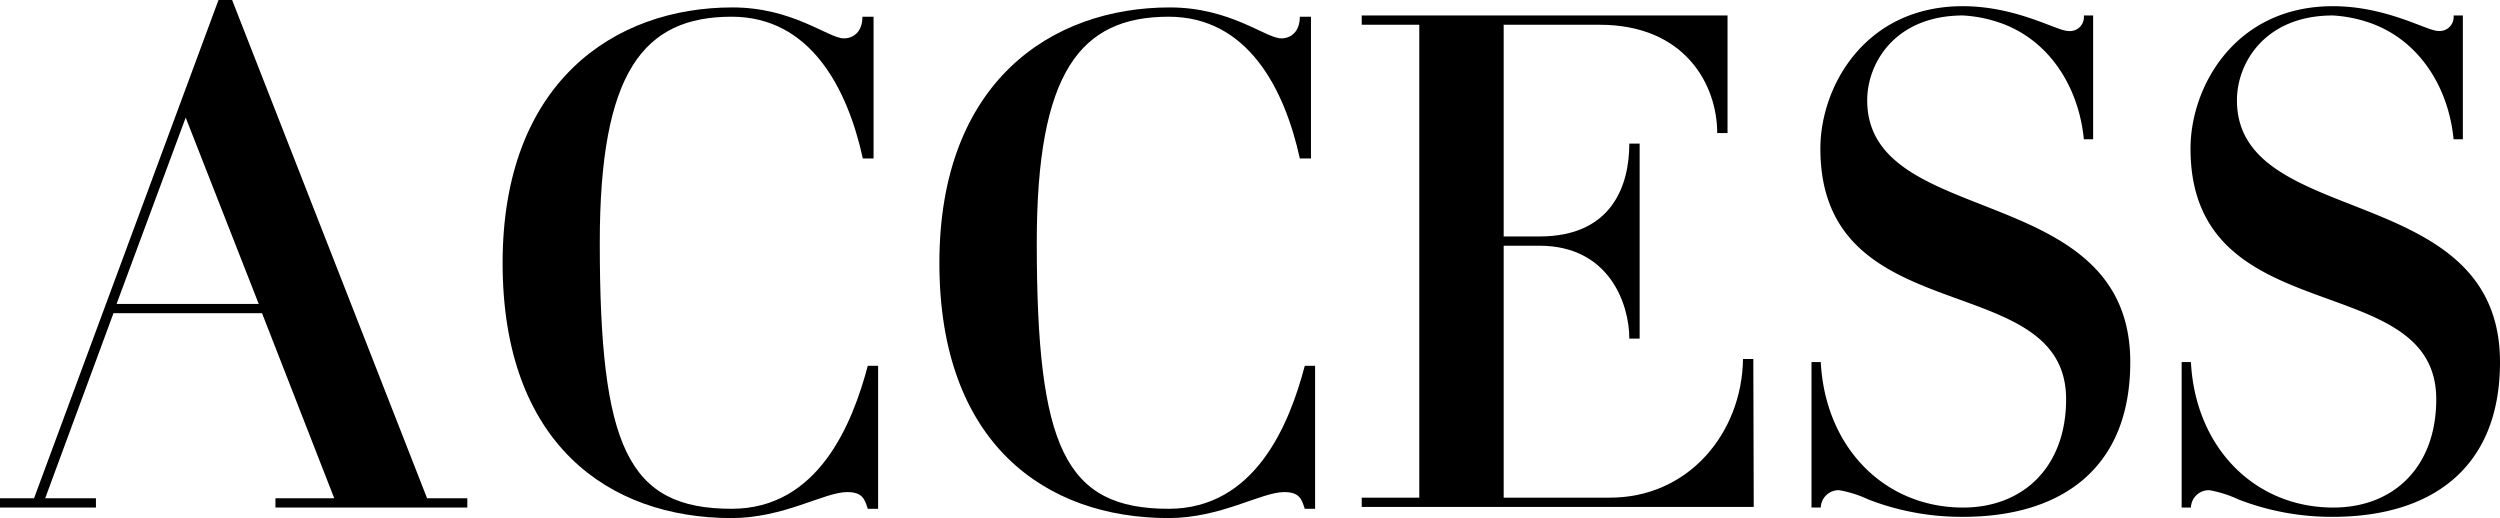
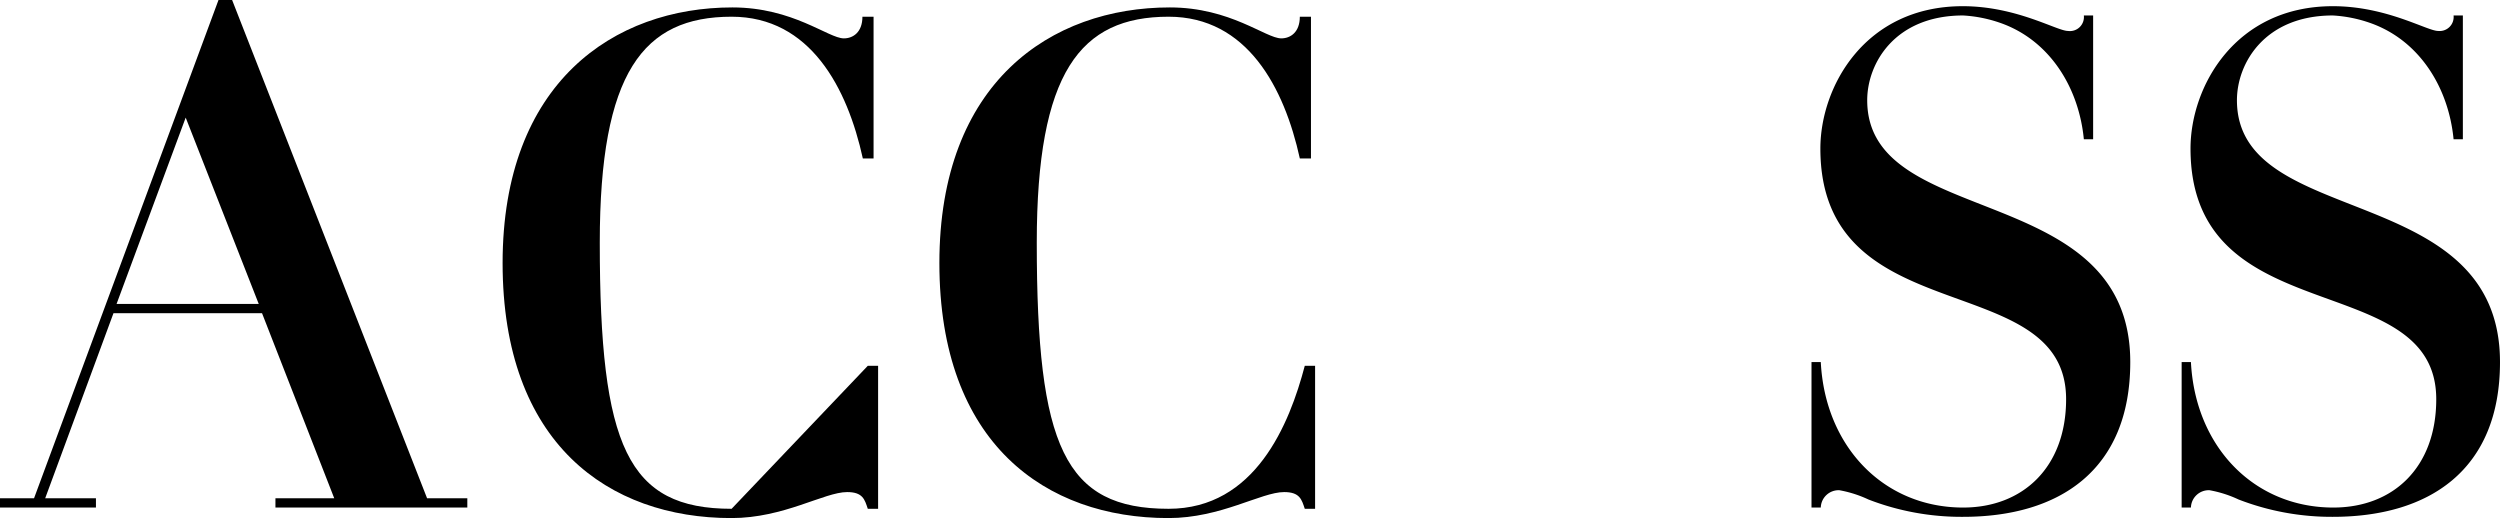
<svg xmlns="http://www.w3.org/2000/svg" viewBox="0 0 242.34 50.22">
  <title>main__access--title</title>
  <g id="Layer_2" data-name="Layer 2">
    <g id="本文">
      <path d="M9.3,49.2H0v-.9H3.3L21.18,0H22.5L41.4,48.3h3.9v.9H26.7v-.9h5.7l-7-17.94H11L4.38,48.3H9.3Zm2-19.74H25.08L18,11.4Z" />
-       <path d="M84.12,35.46h1V49.32h-1c-.3-.9-.48-1.62-2-1.62-2.22,0-6.12,2.52-11.22,2.52C59,50.22,48.72,43,48.72,25.5S59.52.72,71,.72c5.88,0,9.3,3,10.8,3,.9,0,1.8-.6,1.8-2.1h1.08V15.36H83.64c-1.5-6.84-5.1-13.74-12.72-13.74-8.58,0-12.78,5.4-12.78,21.9,0,19.8,2.7,25.8,12.78,25.8C79.32,49.32,82.62,41.1,84.12,35.46Z" />
+       <path d="M84.12,35.46h1V49.32h-1c-.3-.9-.48-1.62-2-1.62-2.22,0-6.12,2.52-11.22,2.52C59,50.22,48.72,43,48.72,25.5S59.52.72,71,.72c5.88,0,9.3,3,10.8,3,.9,0,1.8-.6,1.8-2.1h1.08V15.36H83.64c-1.5-6.84-5.1-13.74-12.72-13.74-8.58,0-12.78,5.4-12.78,21.9,0,19.8,2.7,25.8,12.78,25.8Z" />
      <path d="M126.48,35.46h1V49.32h-1c-.3-.9-.48-1.62-2-1.62-2.22,0-6.12,2.52-11.22,2.52-11.88,0-22.2-7.2-22.2-24.72S101.88.72,113.4.72c5.88,0,9.3,3,10.8,3,.9,0,1.8-.6,1.8-2.1h1.08V15.36H126c-1.5-6.84-5.1-13.74-12.72-13.74-8.58,0-12.78,5.4-12.78,21.9,0,19.8,2.7,25.8,12.78,25.8C121.68,49.32,125,41.1,126.48,35.46Z" />
-       <path d="M170,49.14h-38v-.9h5.58V2.4h-5.58V1.5h35.46V12.9h-1c0-4.68-3.12-10.5-11.4-10.5h-9.3V22.92h3.48c7,0,8.7-4.92,8.7-9h1v18.9h-1c0-3.42-2-9-8.7-9h-3.48V48.24h10.2c7.68.06,12.9-6.24,13-13.44h1Z" />
      <path d="M200.28,38.7c0-12.9-23.82-6.3-23.82-24.3,0-6,4.32-13.8,13.8-13.8,5.22,0,9.12,2.4,10.2,2.4A1.36,1.36,0,0,0,202,1.5h.9v12H202c-.48-5-3.3-9.6-8.1-11.28a13.13,13.13,0,0,0-3.6-.72c-6.6,0-9.3,4.62-9.3,8.22,0,12.6,25.5,7.68,25.5,25.38,0,10.5-6.9,15-16.2,15a25,25,0,0,1-9.18-1.68,11.29,11.29,0,0,0-2.82-.9,1.73,1.73,0,0,0-1.8,1.68h-.9V35.1h.9c.42,8.22,6.12,14.1,13.8,14.1C196.08,49.2,200.28,45.3,200.28,38.7Z" />
      <path d="M236.16,38.7c0-12.9-23.82-6.3-23.82-24.3,0-6,4.32-13.8,13.8-13.8,5.22,0,9.12,2.4,10.2,2.4a1.36,1.36,0,0,0,1.5-1.5h.9v12h-.9c-.48-5-3.3-9.6-8.1-11.28a13.13,13.13,0,0,0-3.6-.72c-6.6,0-9.3,4.62-9.3,8.22,0,12.6,25.5,7.68,25.5,25.38,0,10.5-6.9,15-16.2,15A25,25,0,0,1,217,48.42a11.29,11.29,0,0,0-2.82-.9,1.73,1.73,0,0,0-1.8,1.68h-.9V35.1h.9c.42,8.22,6.12,14.1,13.8,14.1C232,49.2,236.16,45.3,236.16,38.7Z" />
    </g>
  </g>
</svg>